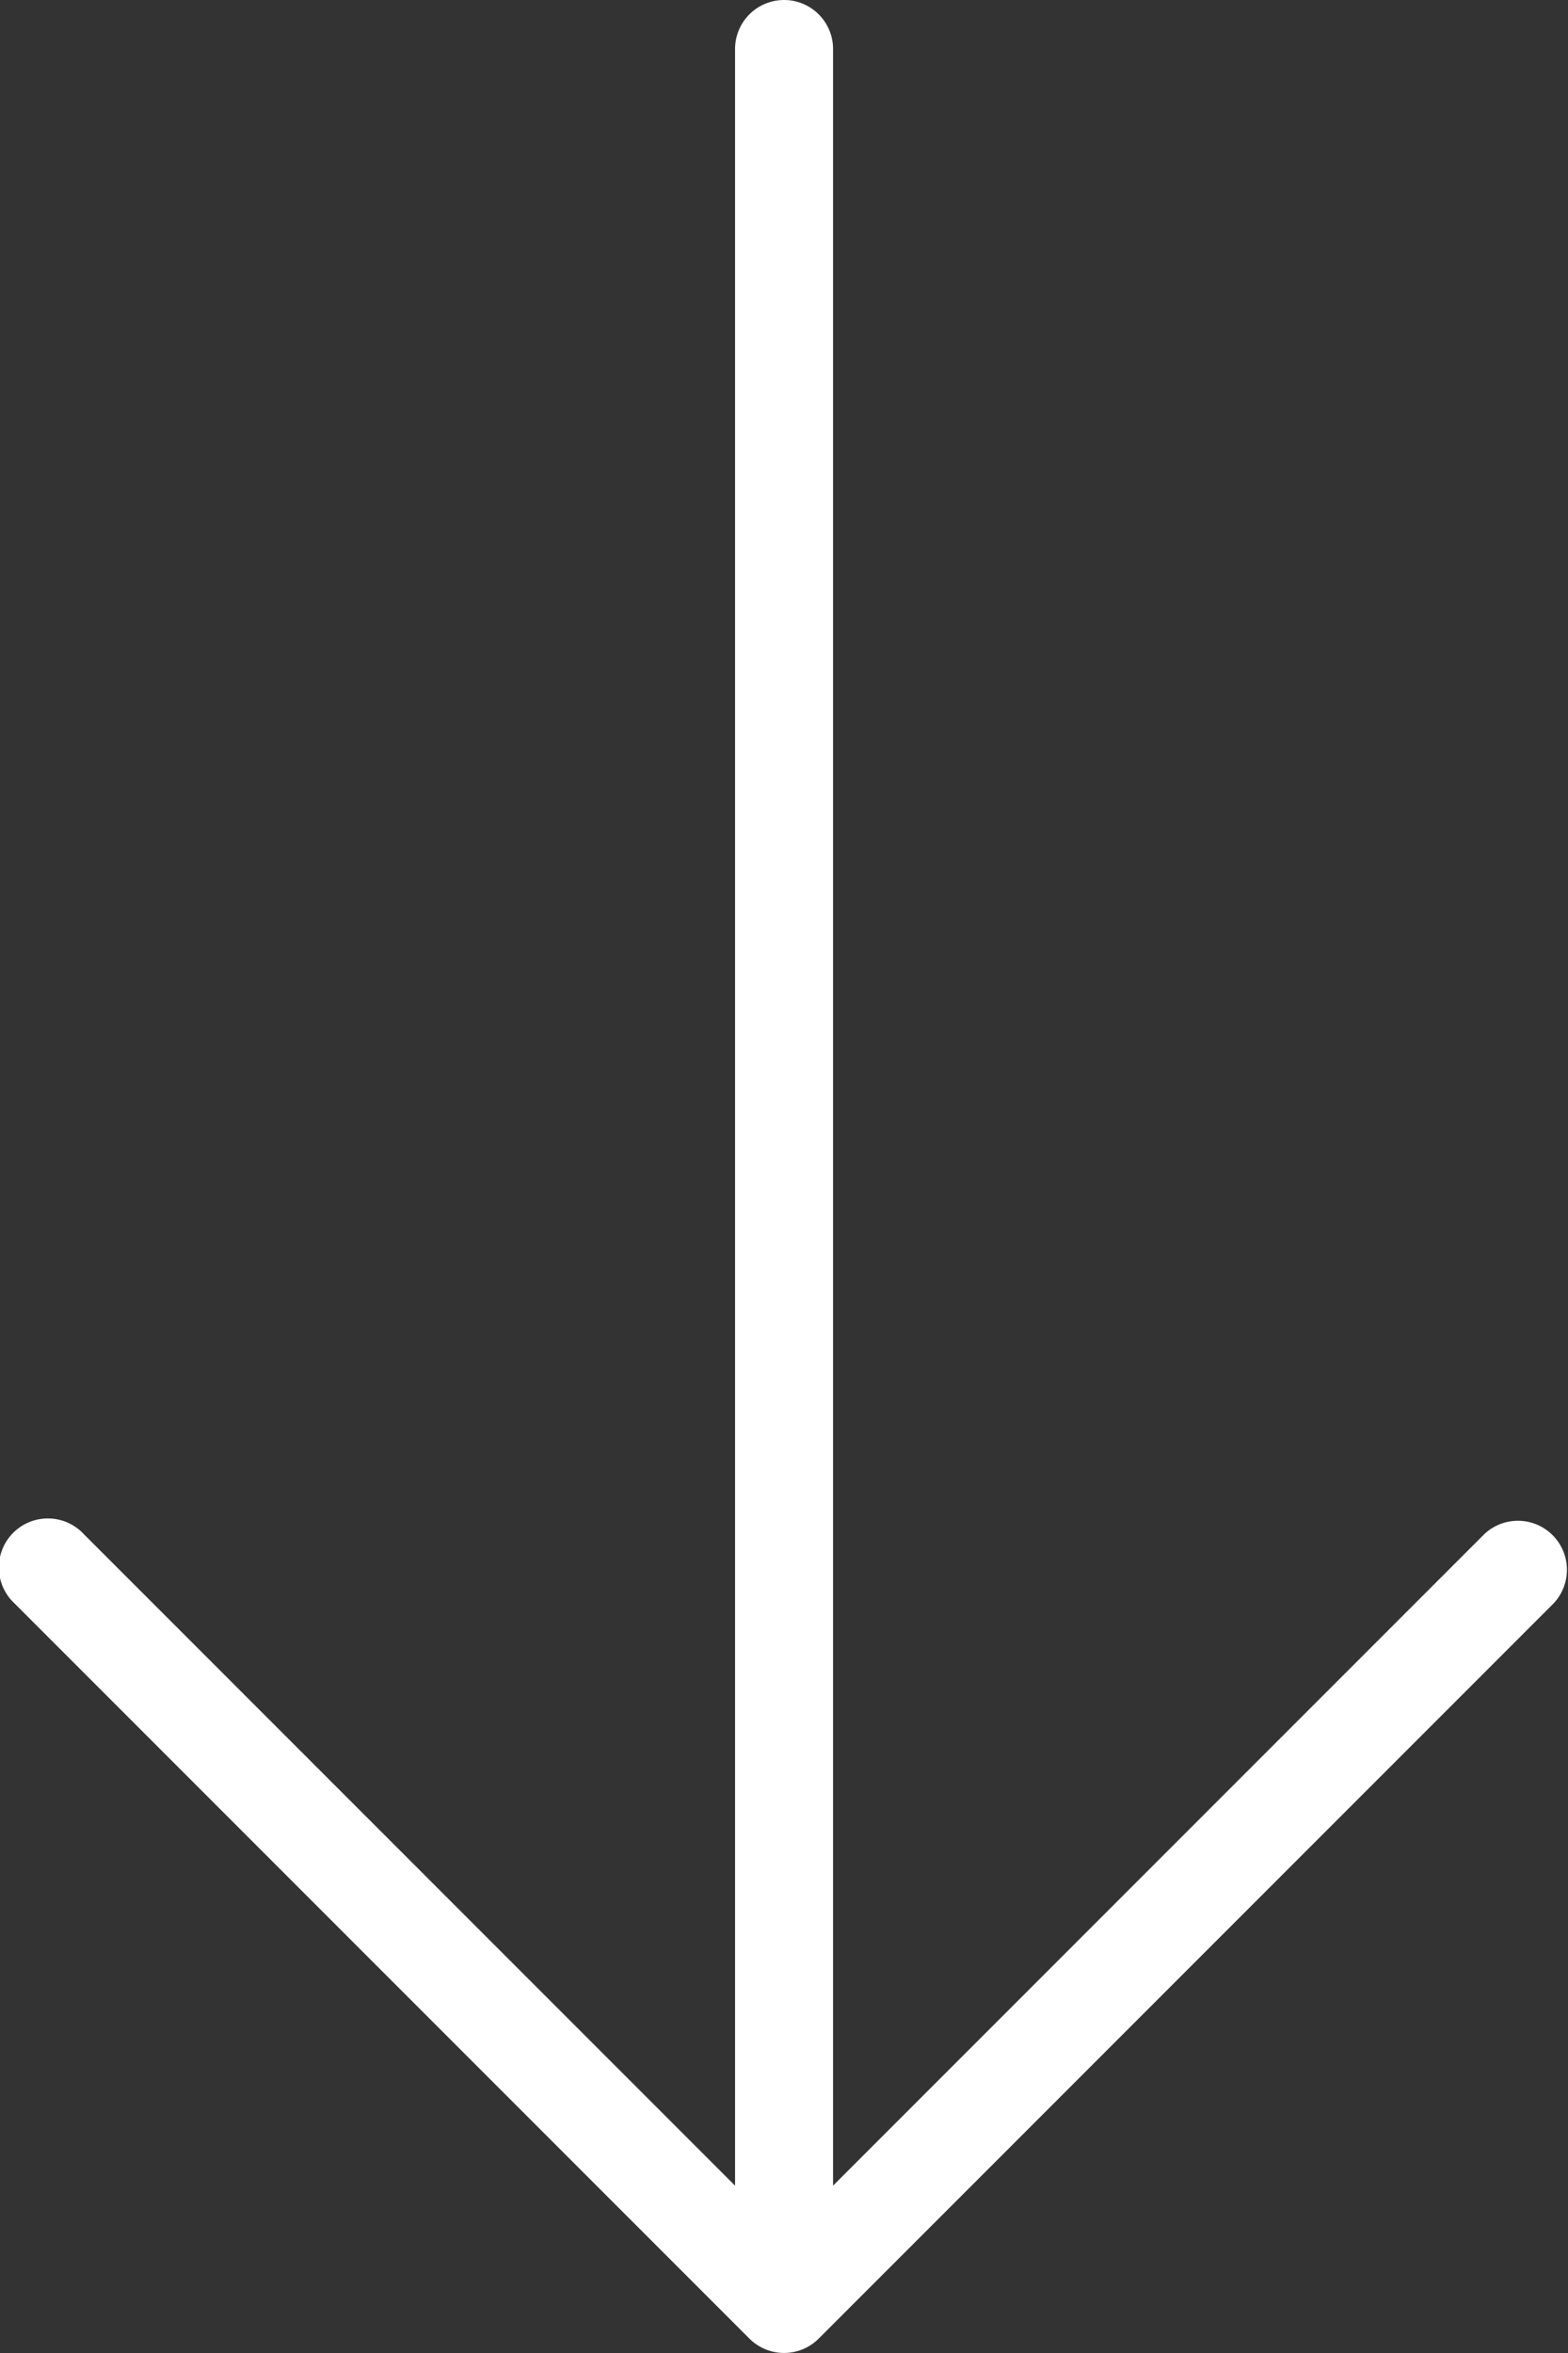
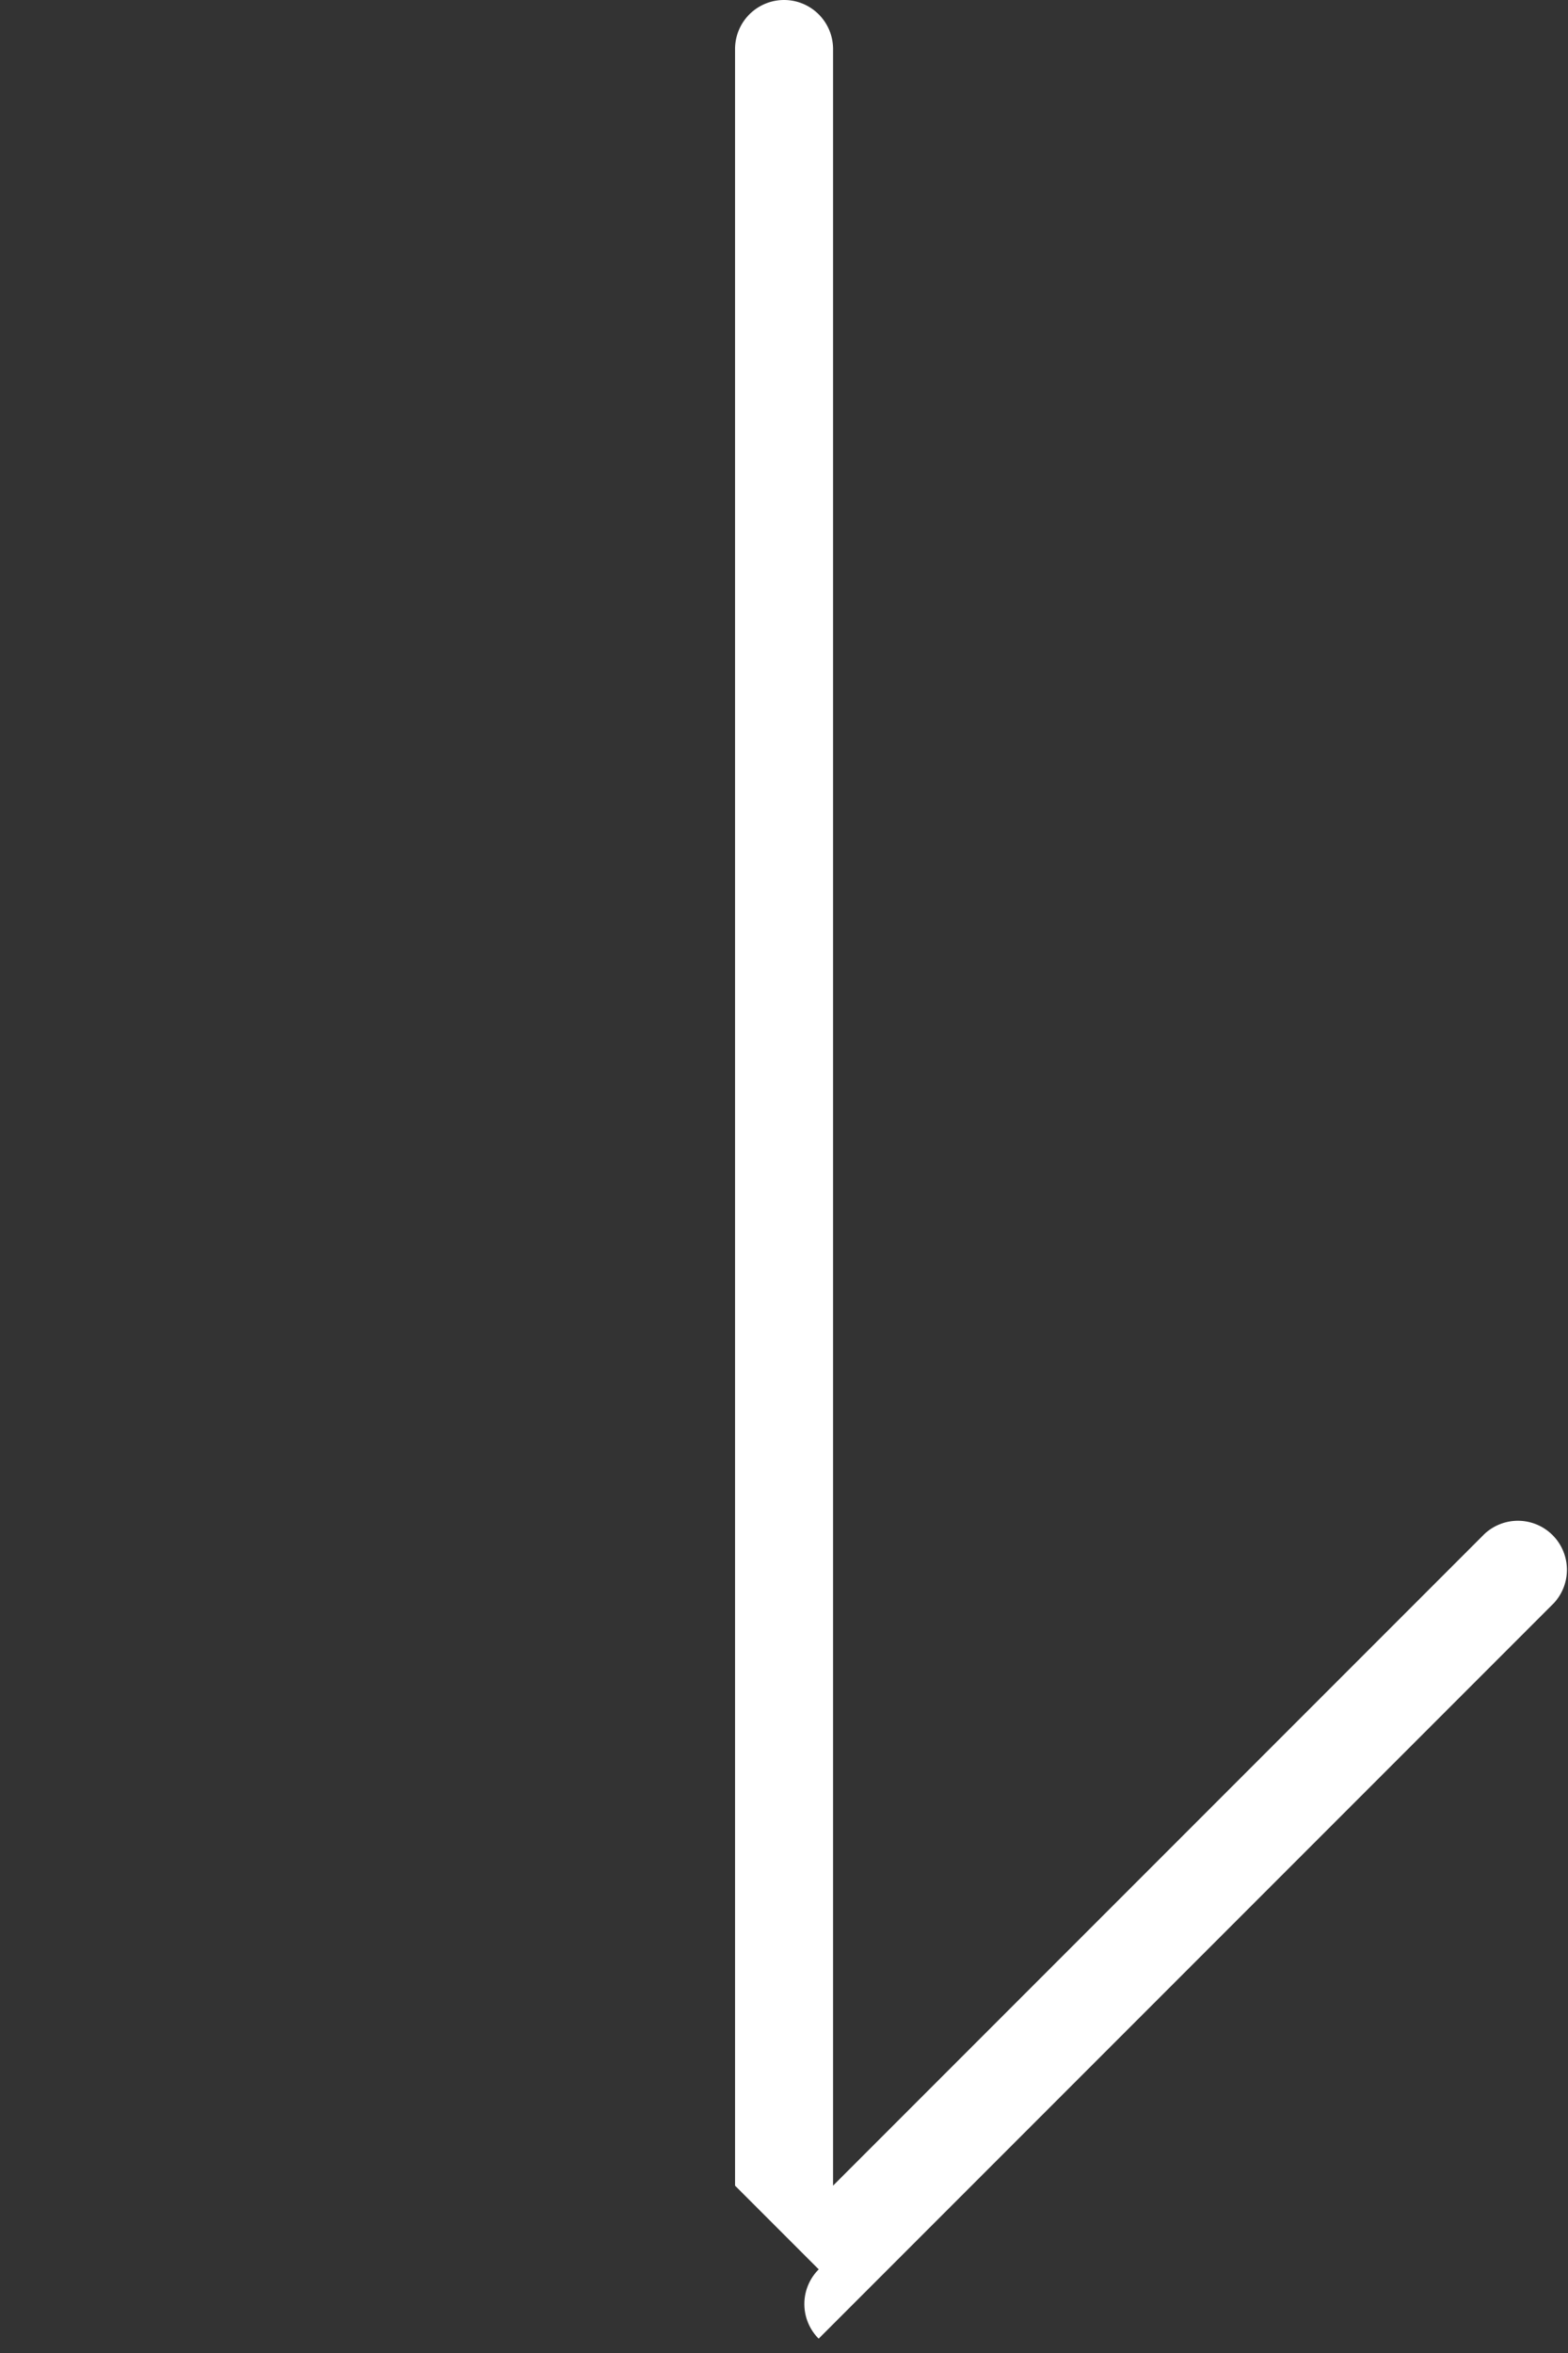
<svg xmlns="http://www.w3.org/2000/svg" width="26.238" height="39.357" viewBox="0 0 26.238 39.357">
  <rect x="0" y="0" width="26.238" height="39.357" fill="#333333" stroke="none" />
  <defs>
    <style>.a{fill:#fff;}</style>
  </defs>
  <g transform="translate(111.571) rotate(90)">
    <g transform="translate(0 85.333)">
-       <path class="a" d="M39.117,97.872l-12.3-12.3a.82.82,0,0,0-1.159,1.159l10.9,10.9H.82a.82.82,0,1,0,0,1.64H36.558l-10.9,10.9a.82.82,0,1,0,1.159,1.159l12.3-12.3A.82.82,0,0,0,39.117,97.872Z" transform="translate(0 -85.333)" />
+       <path class="a" d="M39.117,97.872l-12.3-12.3a.82.82,0,0,0-1.159,1.159l10.9,10.9H.82a.82.82,0,1,0,0,1.64H36.558l-10.9,10.9l12.3-12.3A.82.82,0,0,0,39.117,97.872Z" transform="translate(0 -85.333)" />
    </g>
  </g>
</svg>